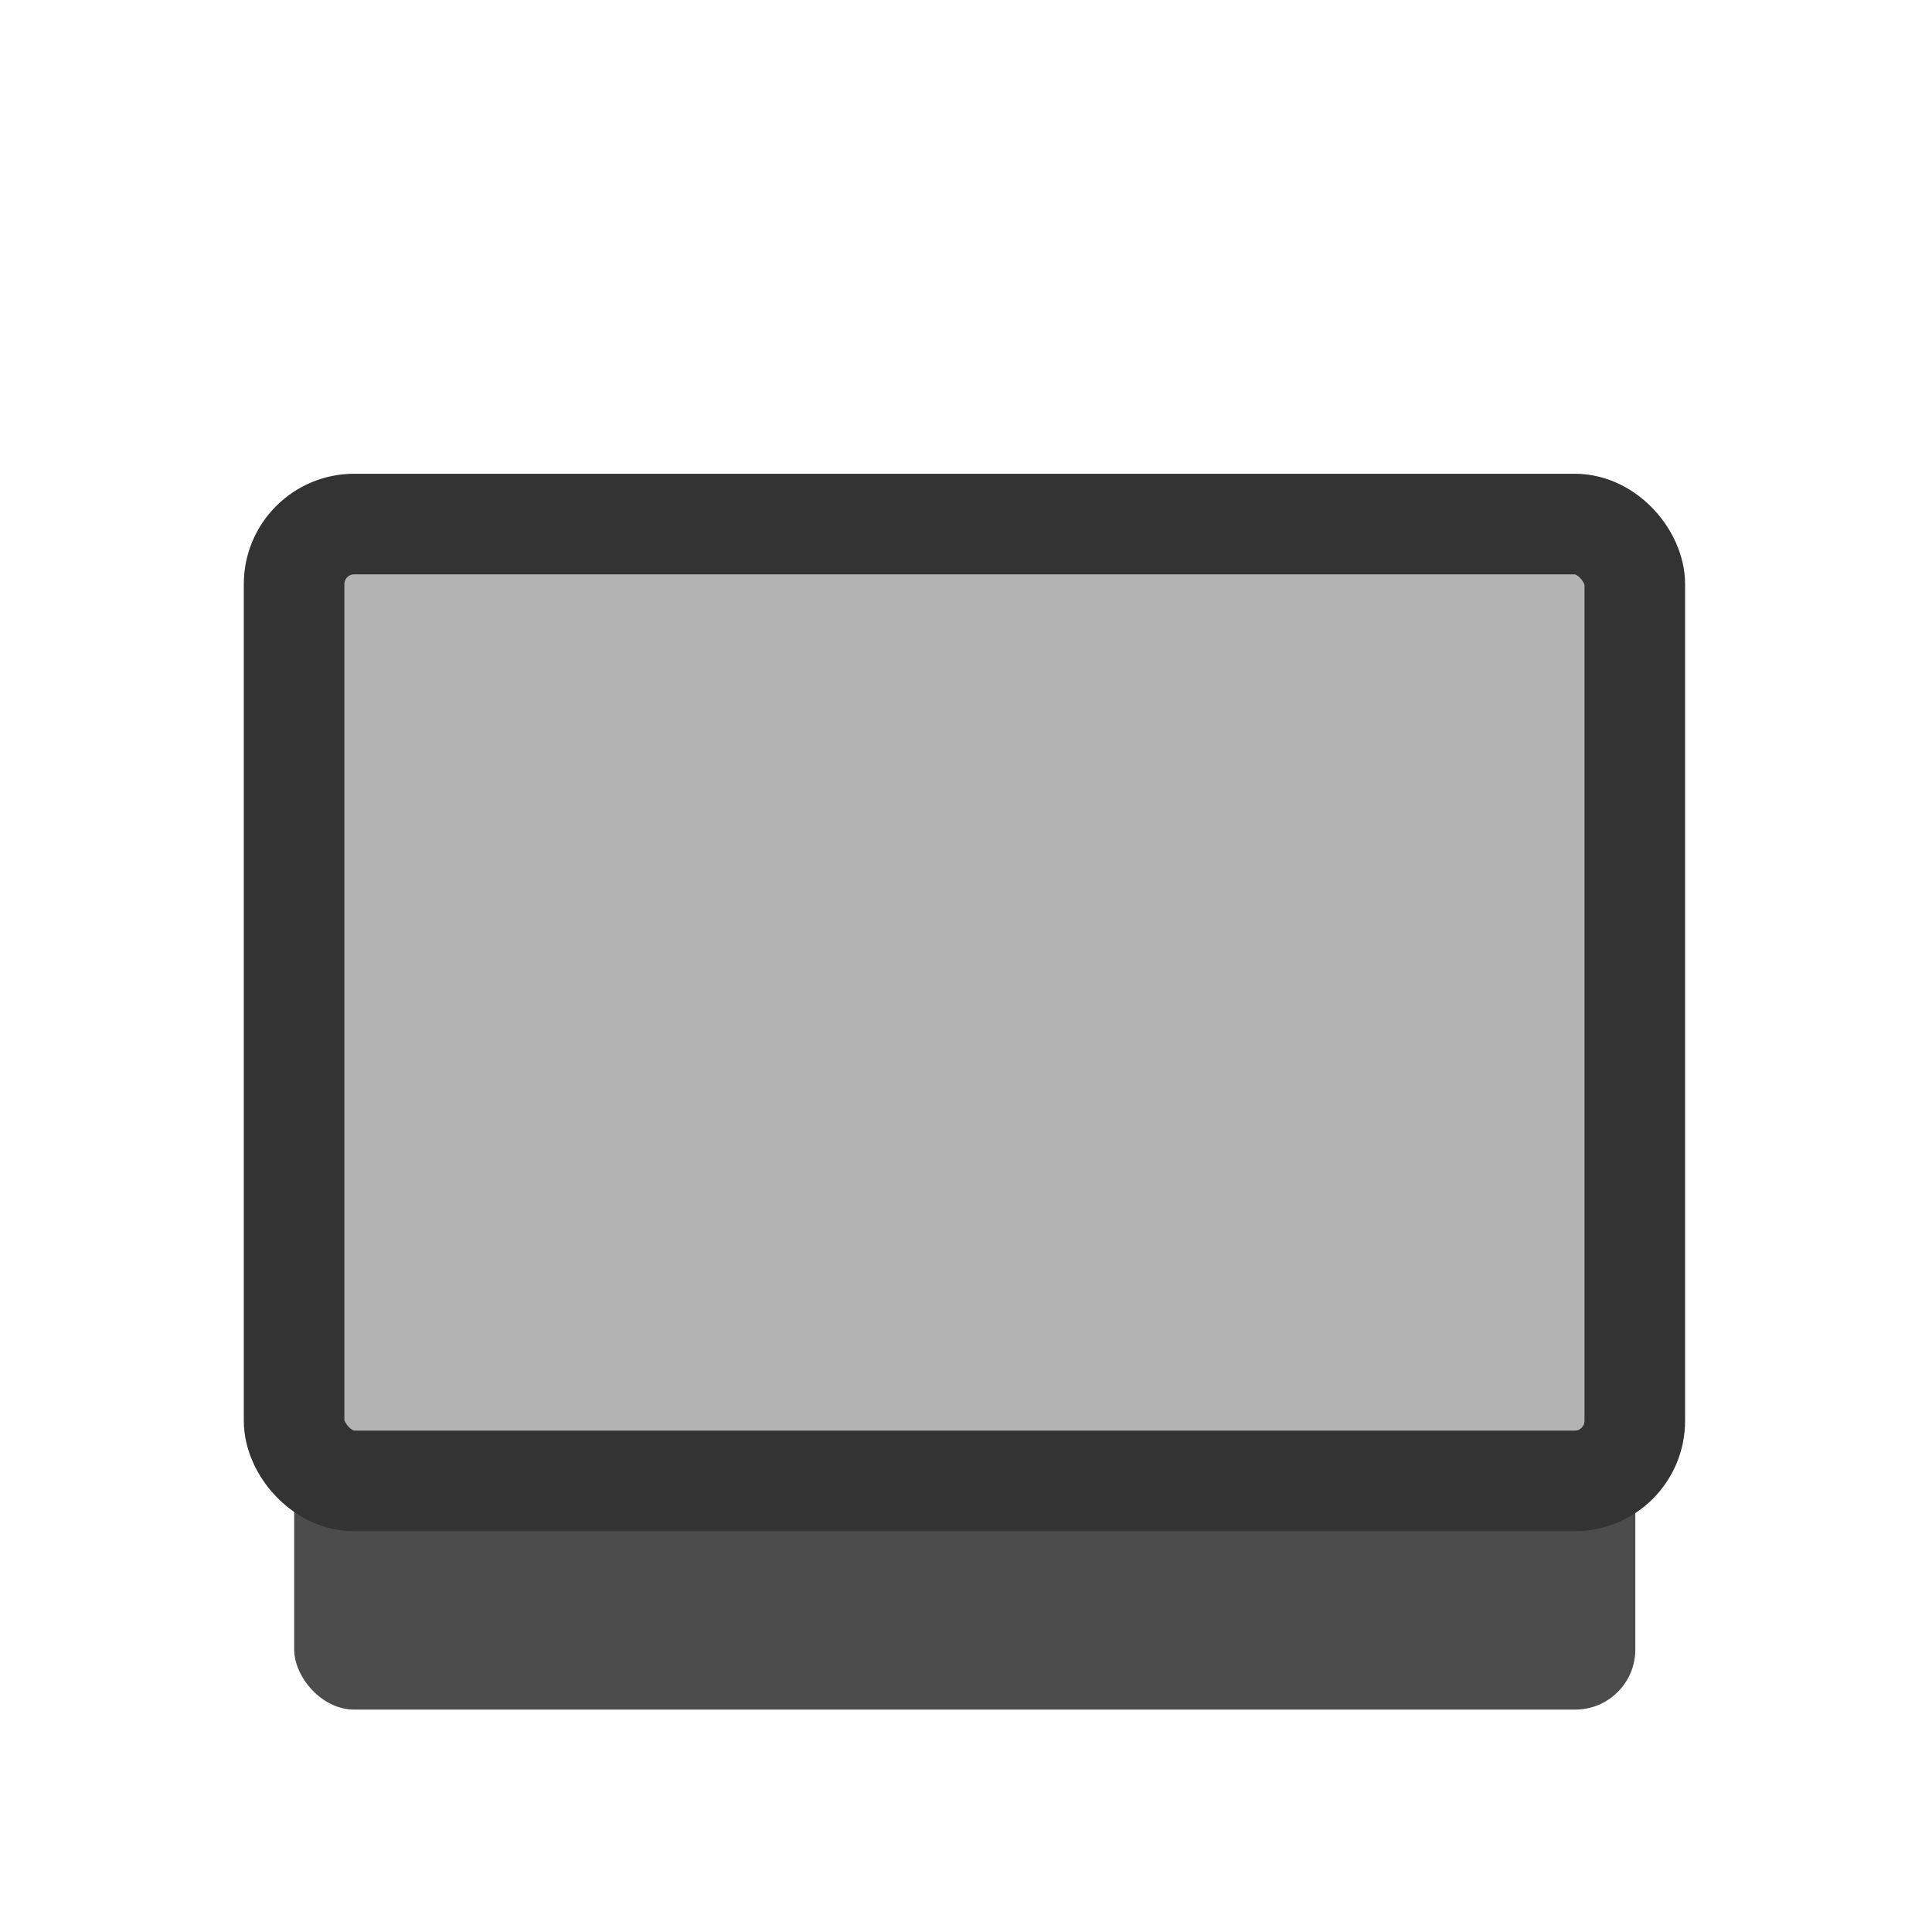
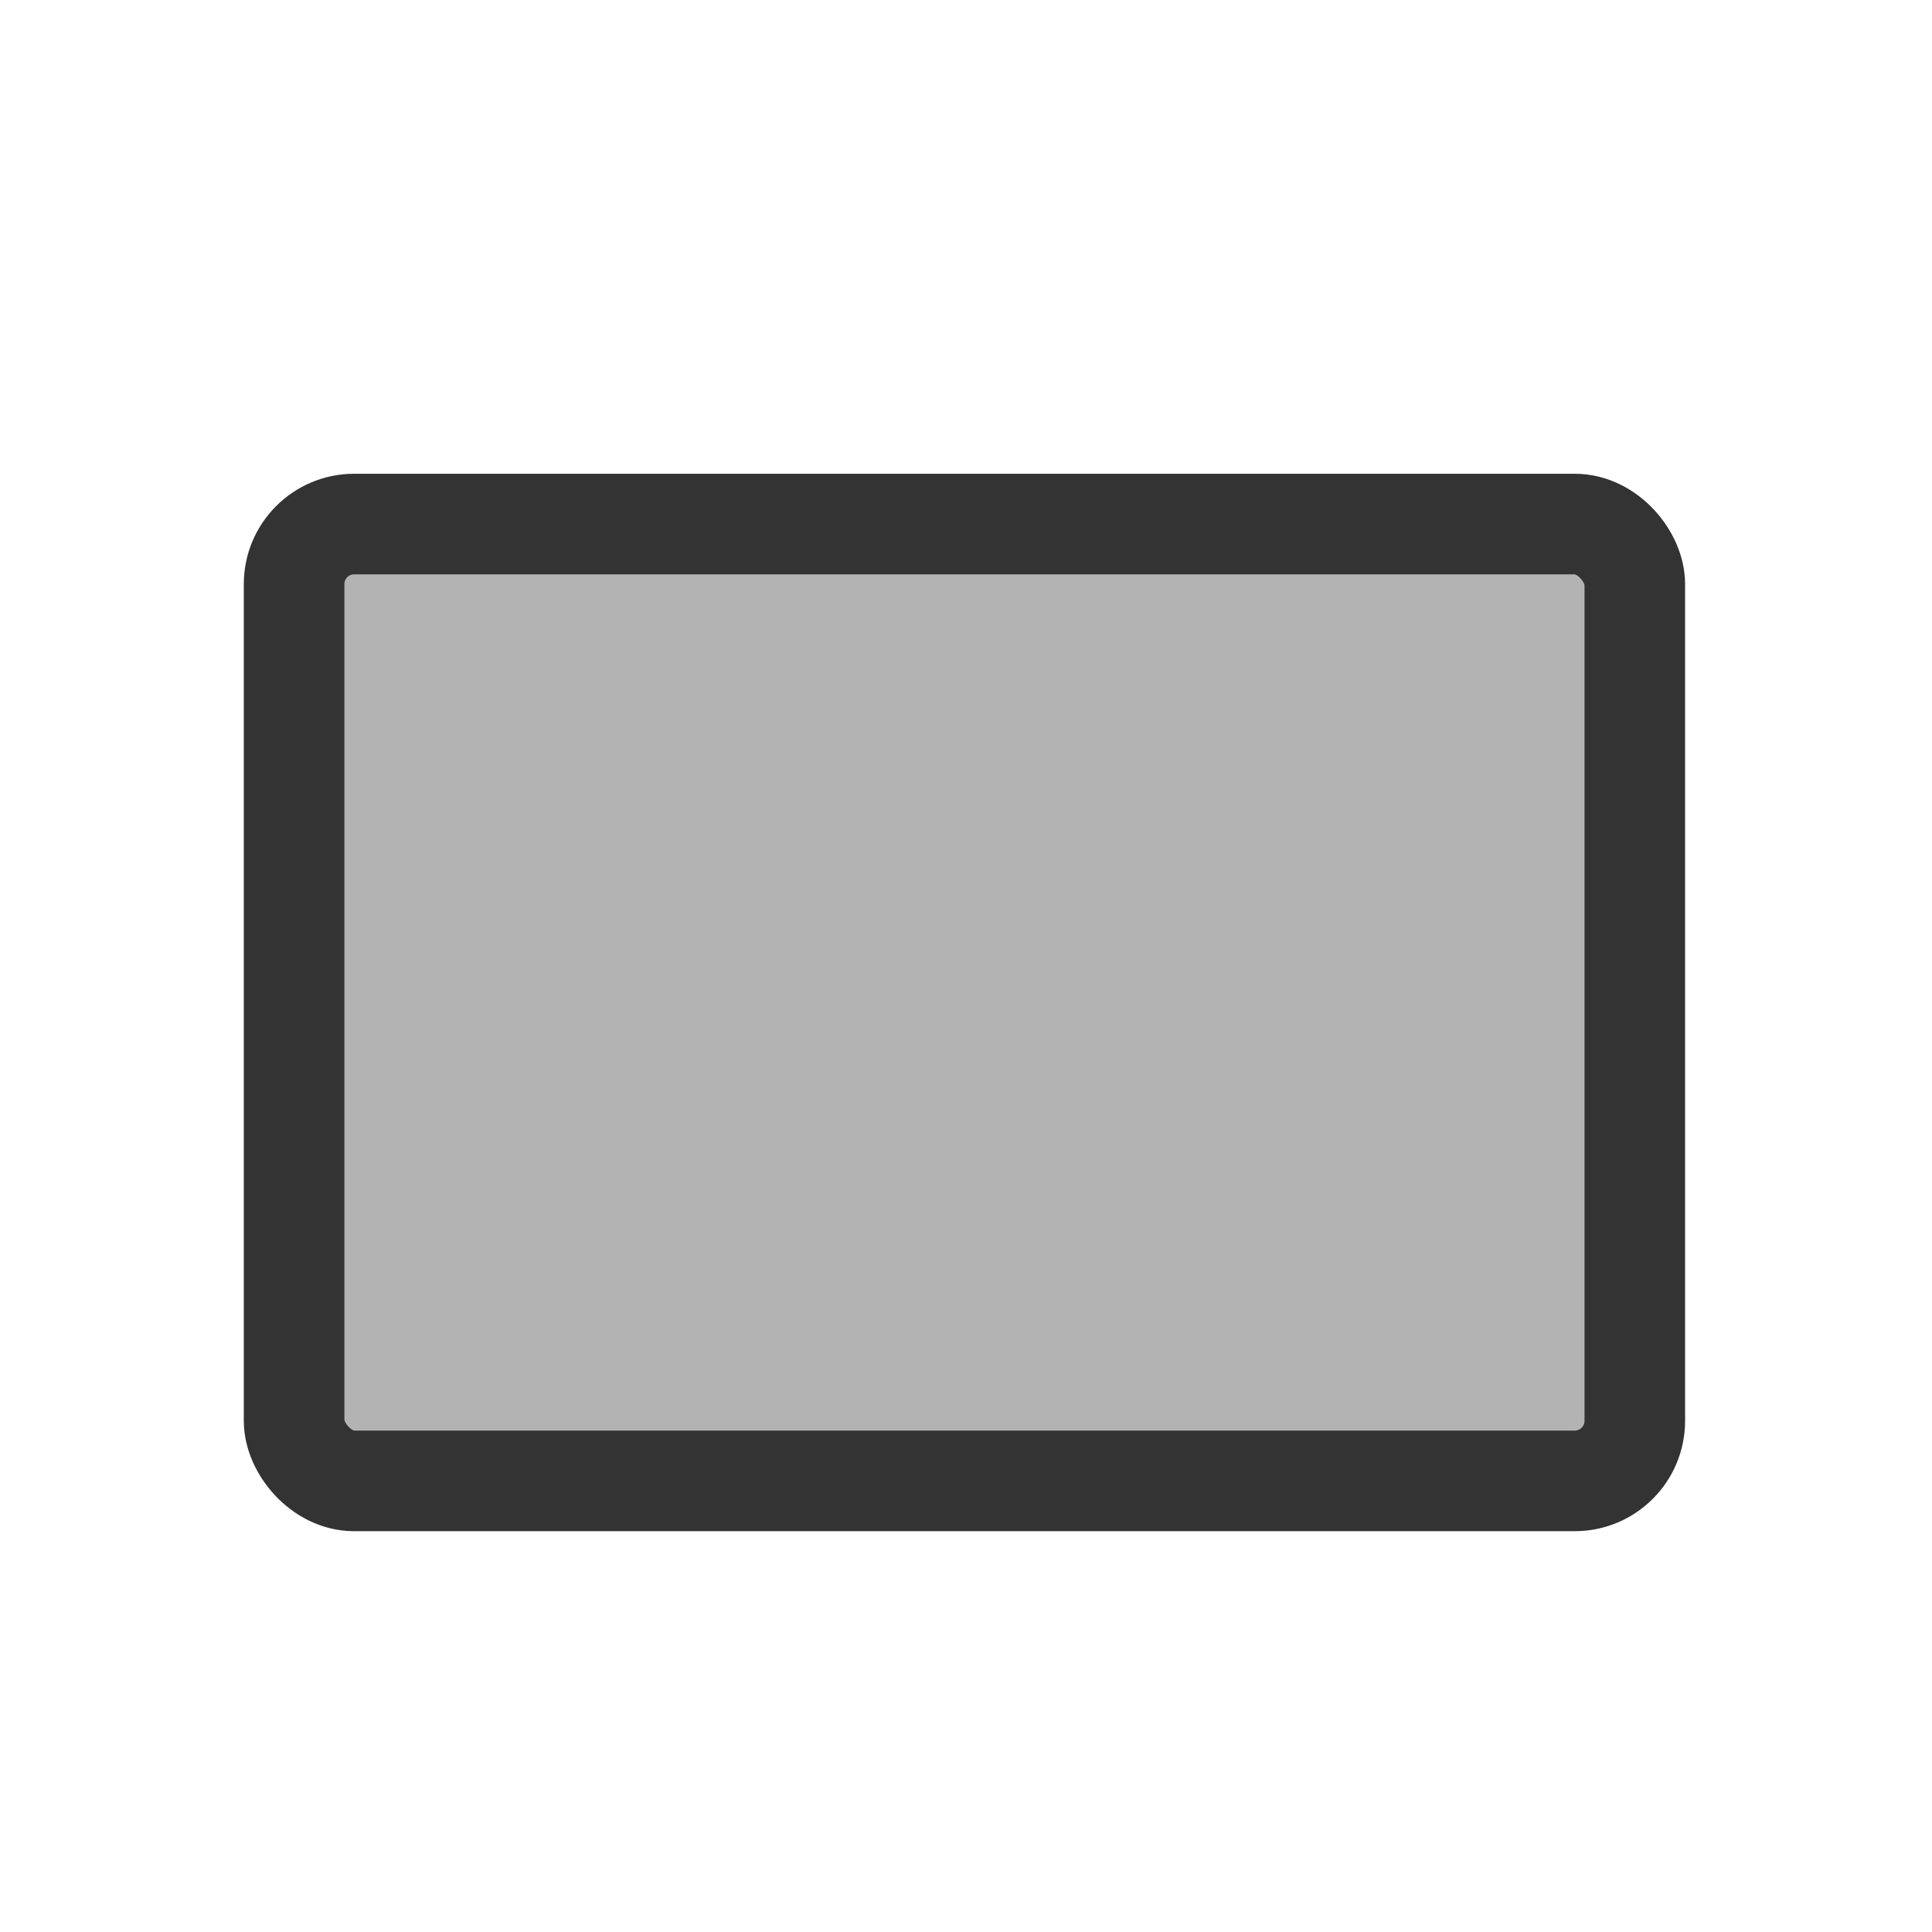
<svg xmlns="http://www.w3.org/2000/svg" xmlns:ns1="http://sodipodi.sourceforge.net/DTD/sodipodi-0.dtd" xmlns:ns2="http://www.inkscape.org/namespaces/inkscape" version="1.0" x="0" y="0" width="60" height="60" id="svg1" ns1:version="0.32" ns2:version="0.38.1" ns1:docname="shadowB.svg" ns1:docbase="/home/danny">
  <ns1:namedview id="base" pagecolor="#ffffff" bordercolor="#666666" borderopacity="1.0" ns2:pageopacity="0.0" ns2:pageshadow="2" ns2:zoom="6.9465337" ns2:cx="37.697540" ns2:cy="18.129014" ns2:window-width="1016" ns2:window-height="685" ns2:window-x="0" ns2:window-y="0" showguides="true" snaptoguides="true" />
  <defs id="defs3" />
-   <rect style="fill:#4c4c4c;fill-rule:evenodd;stroke:none;stroke-width:3.125;stroke-linecap:round;stroke-linejoin:round;fill-opacity:1;" id="rect830" width="41.651" height="29.727" x="9.136" y="23.366" rx="1.867" />
  <rect style="fill:#b3b3b3;fill-opacity:1;fill-rule:evenodd;stroke:#333333;stroke-width:3.348;stroke-dasharray:none;stroke-linejoin:round;stroke-linecap:round;stroke-opacity:1;" id="rect826" width="44.627" height="31.85" x="5.398" y="12.854" transform="matrix(0.933,0,0,0.933,4.097,4.282)" rx="2" ns1:stroke-cmyk="(0.0000000 0.0000000 0.0000000 0.80000001)" />
</svg>